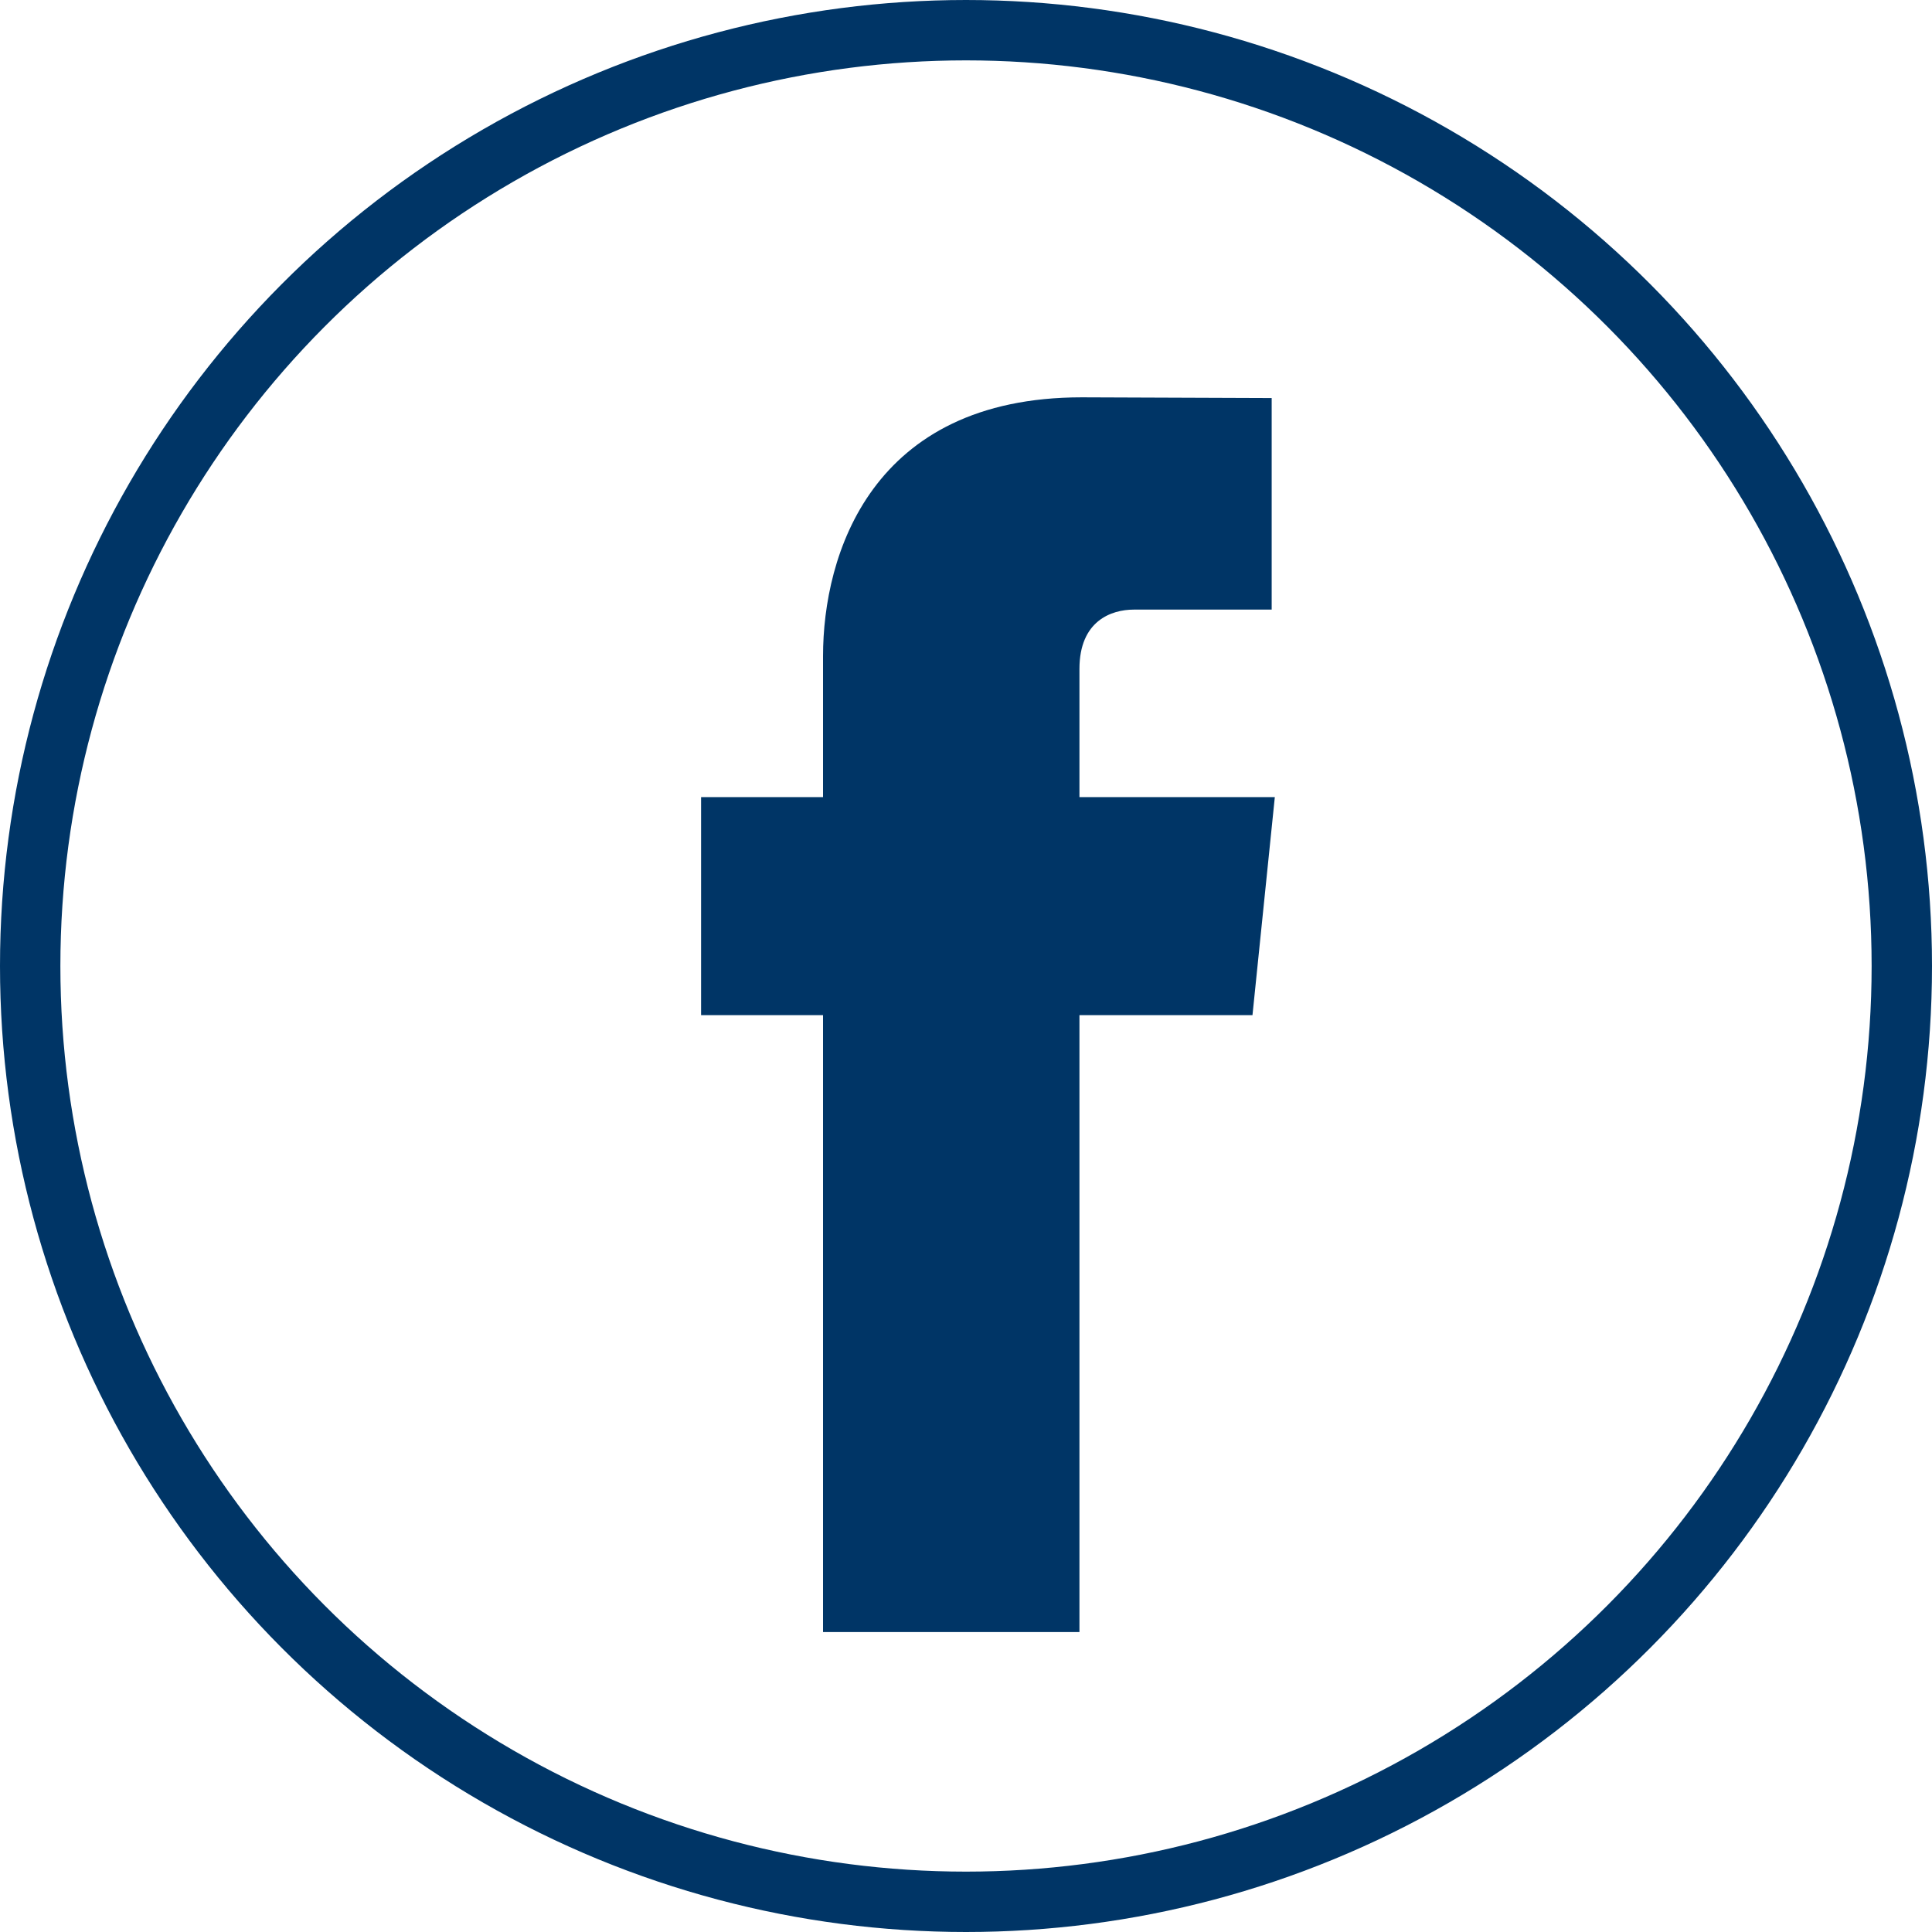
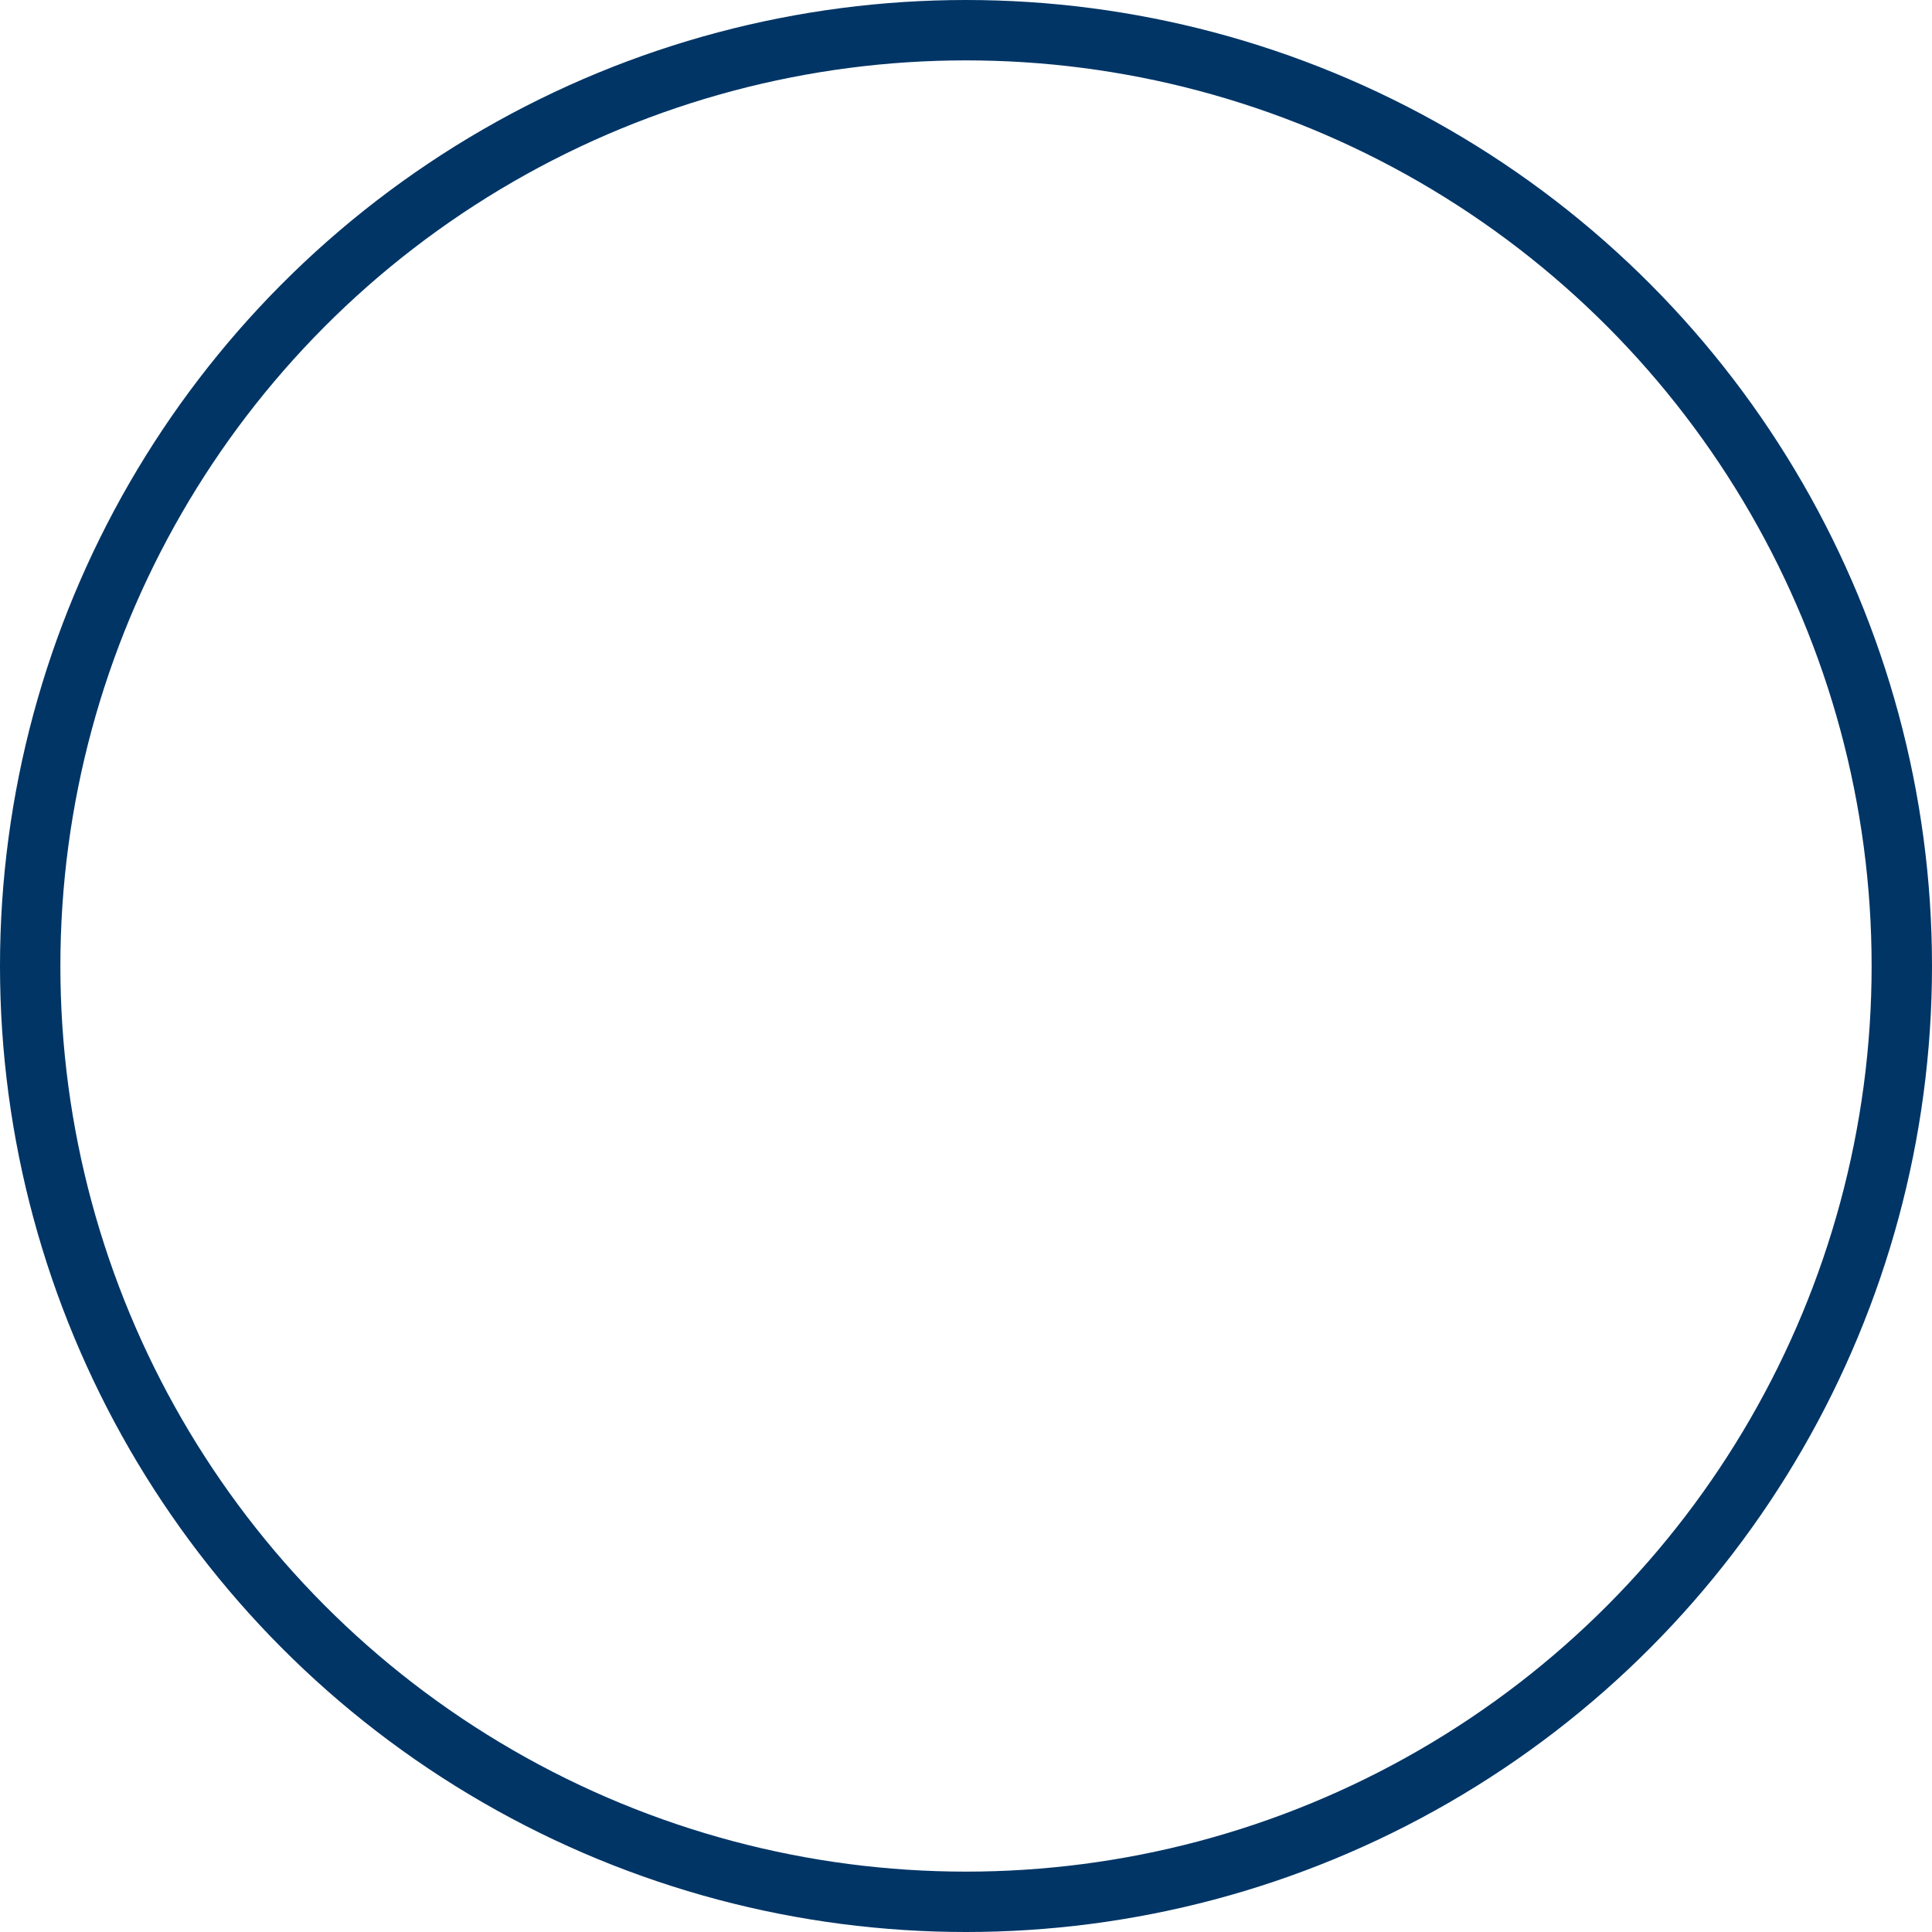
<svg xmlns="http://www.w3.org/2000/svg" width="32" height="32" viewBox="0 0 32 32" fill="none">
  <circle cx="16" cy="16" r="15.5" stroke="#003566" />
-   <path d="M21.115 13.203H17.879V11.08C17.879 10.283 18.407 10.097 18.779 10.097C19.151 10.097 21.063 10.097 21.063 10.097V6.593L17.918 6.581C14.426 6.581 13.632 9.194 13.632 10.867V13.203H11.612V16.814H13.632C13.632 21.448 13.632 27.032 13.632 27.032H17.879C17.879 27.032 17.879 21.393 17.879 16.814H20.745L21.115 13.203Z" fill="#003566" />
</svg>